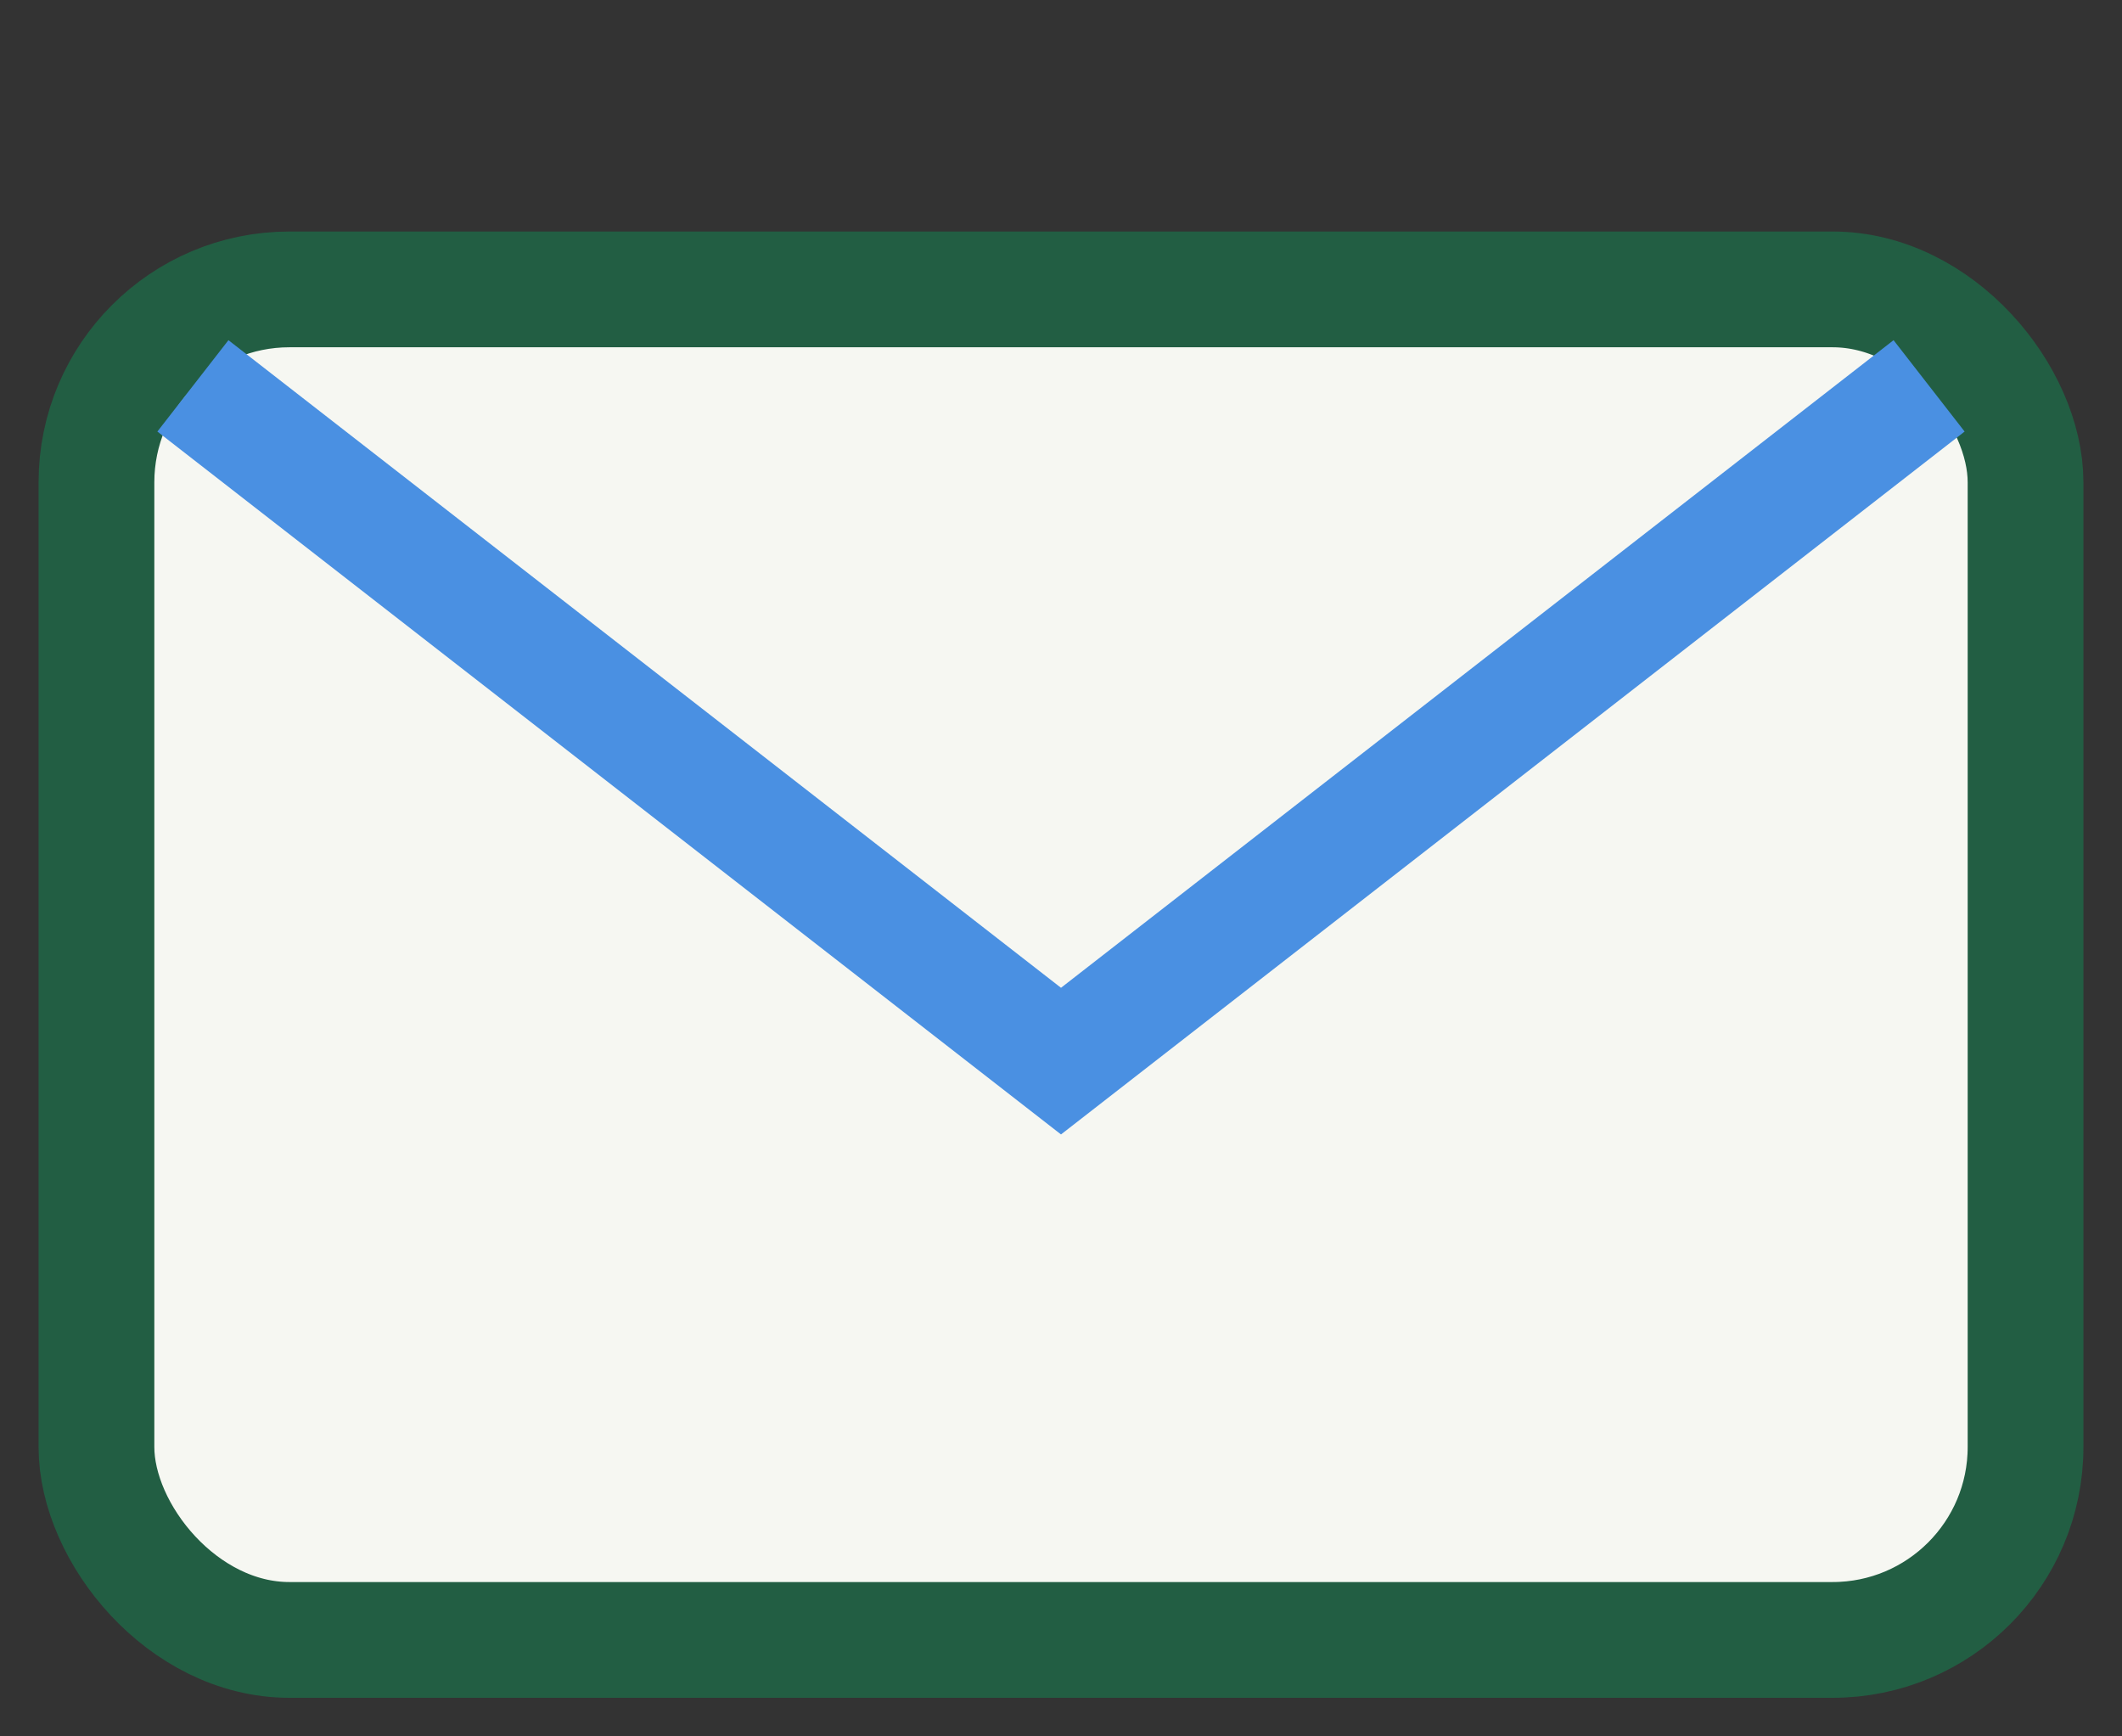
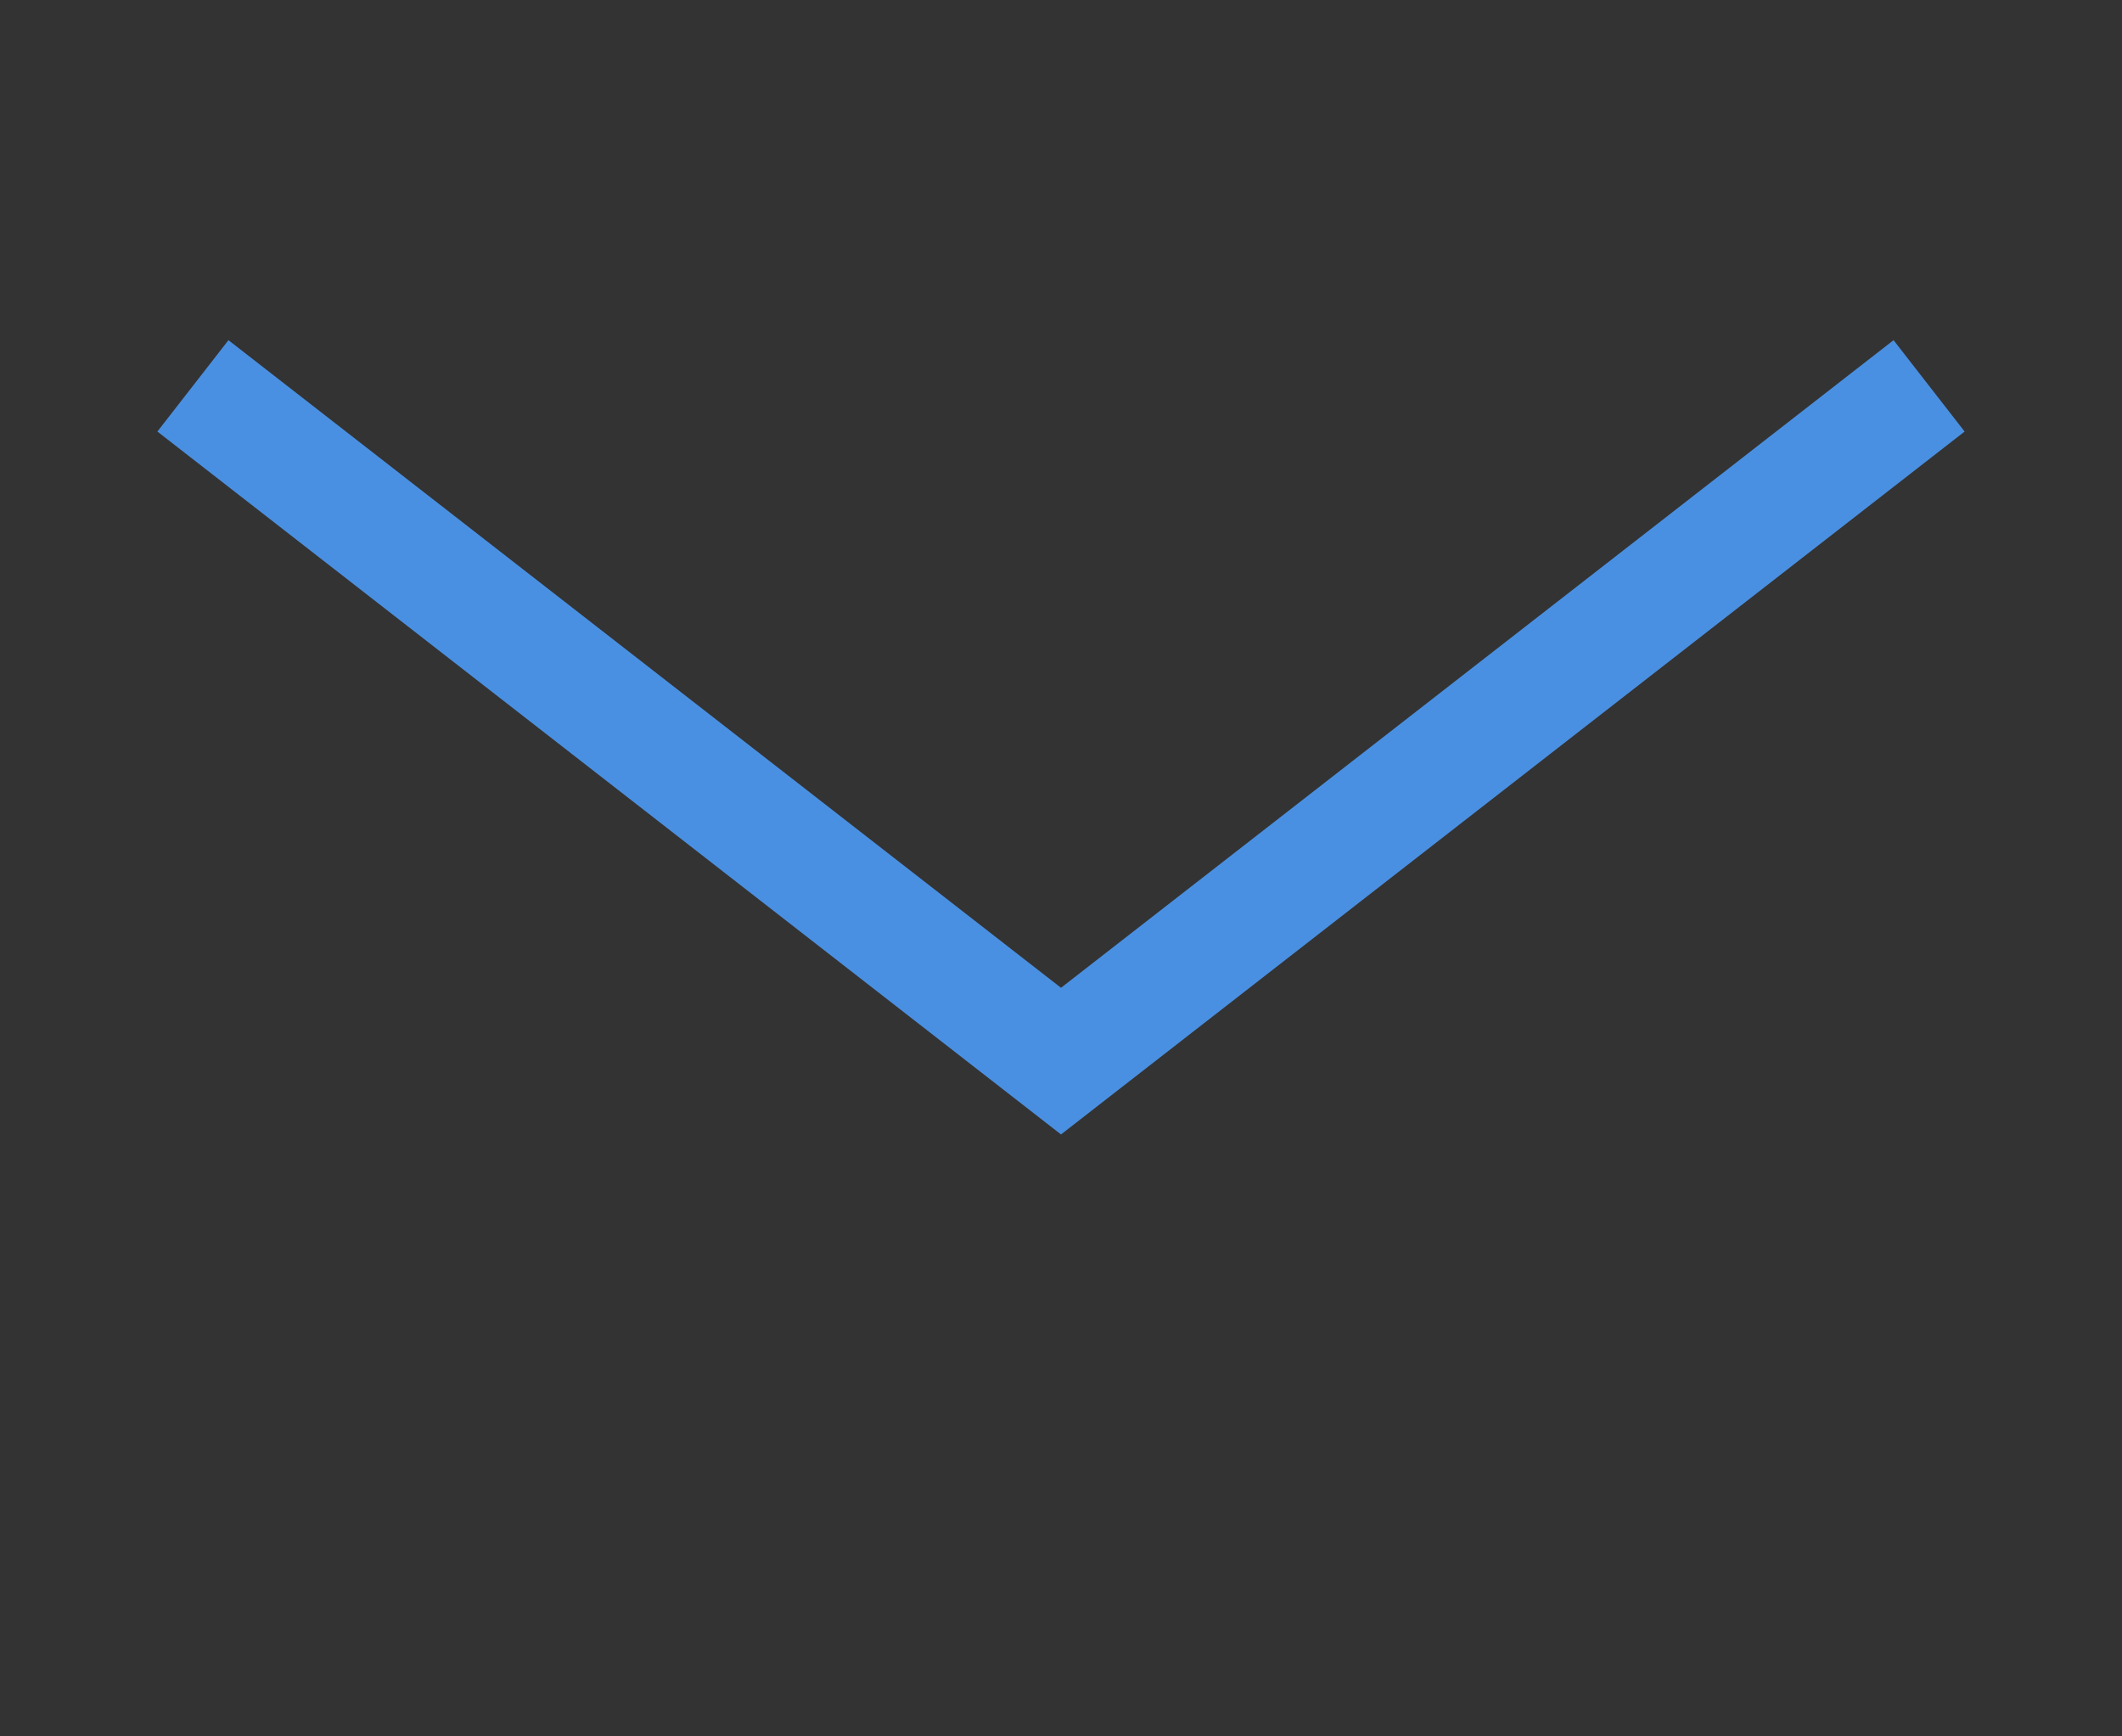
<svg xmlns="http://www.w3.org/2000/svg" width="22" height="18" viewBox="0 0 22 18">
  <rect x="0" y="0" width="22" height="18" fill="#333333" stroke="none" />
-   <rect x="1" y="3" width="20" height="14" rx="2" fill="#F6F7F2" stroke="#225E43" stroke-width="1.2" />
  <path d="M2 4l9 7 9-7" fill="none" stroke="#4A90E2" stroke-width="1.2" />
</svg>